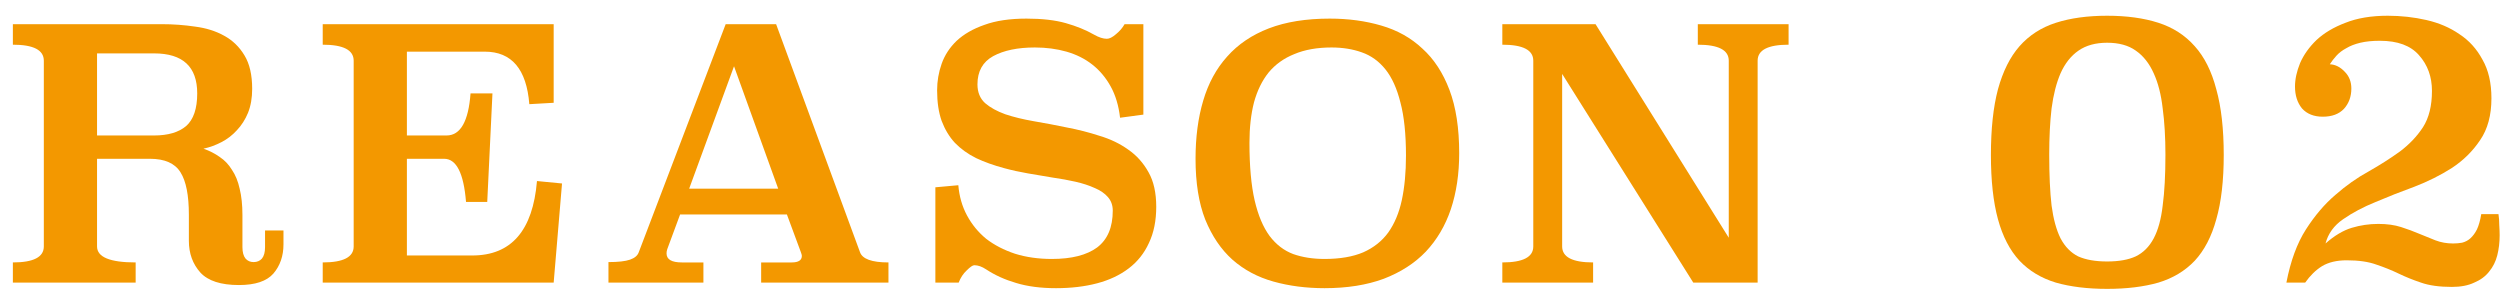
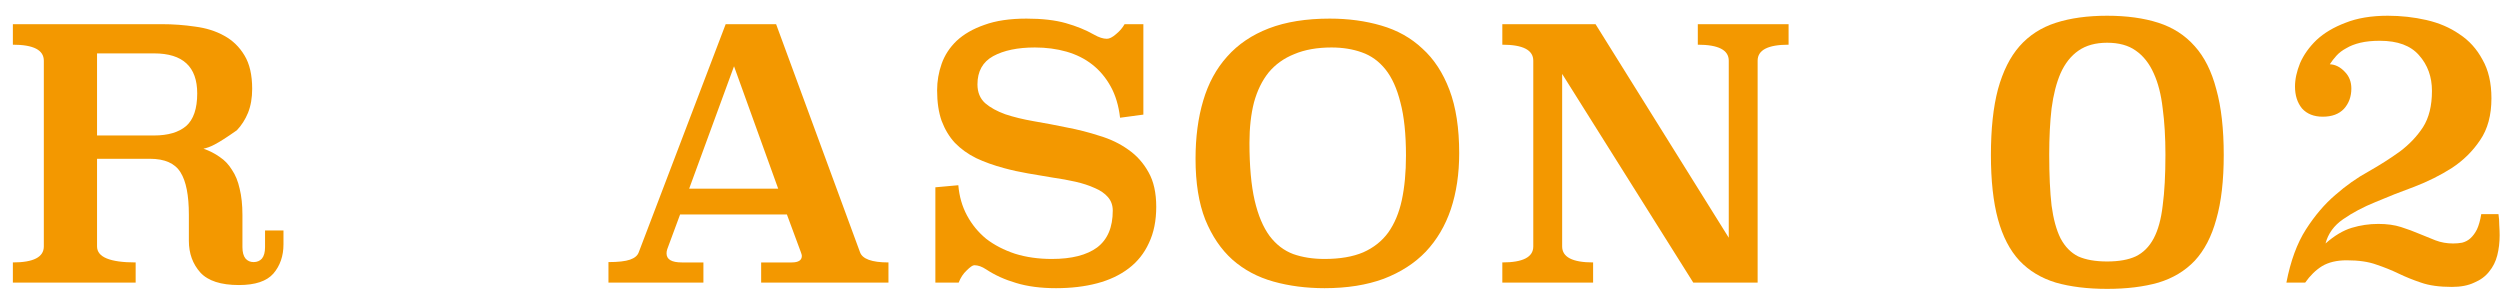
<svg xmlns="http://www.w3.org/2000/svg" width="115" height="14" viewBox="0 0 115 14" fill="none">
-   <path d="M13.04 11.24C13.04 11.774 12.885 12.222 12.576 12.584C12.267 12.936 11.739 13.112 10.992 13.112C10.16 13.112 9.568 12.92 9.216 12.536C8.864 12.142 8.688 11.656 8.688 11.08V9.88C8.688 8.984 8.56 8.333 8.304 7.928C8.048 7.512 7.578 7.304 6.896 7.304H4.464V11.336C4.464 11.827 5.056 12.072 6.24 12.072V13H0.592V12.072C1.541 12.072 2.016 11.827 2.016 11.336V2.792C2.016 2.301 1.541 2.056 0.592 2.056V1.112H7.44C7.962 1.112 8.474 1.149 8.976 1.224C9.477 1.288 9.92 1.427 10.304 1.64C10.698 1.853 11.013 2.157 11.248 2.552C11.482 2.936 11.6 3.448 11.6 4.088C11.6 4.504 11.536 4.872 11.408 5.192C11.28 5.501 11.109 5.768 10.896 5.992C10.693 6.216 10.459 6.397 10.192 6.536C9.925 6.675 9.648 6.776 9.36 6.84C9.637 6.936 9.888 7.064 10.112 7.224C10.336 7.373 10.523 7.571 10.672 7.816C10.832 8.051 10.949 8.339 11.024 8.68C11.109 9.021 11.152 9.427 11.152 9.896V11.368C11.152 11.603 11.2 11.779 11.296 11.896C11.392 12.003 11.514 12.056 11.664 12.056C11.824 12.056 11.952 12.003 12.048 11.896C12.144 11.779 12.192 11.603 12.192 11.368V10.6H13.04V11.24ZM4.464 2.456V6.232H7.088C7.728 6.232 8.218 6.088 8.56 5.8C8.901 5.501 9.072 5 9.072 4.296C9.072 3.069 8.41 2.456 7.088 2.456H4.464Z" fill="#F39800" />
-   <path d="M25.469 4.728L24.349 4.792C24.221 3.181 23.538 2.376 22.301 2.376H18.717V6.232H20.541C21.181 6.232 21.549 5.587 21.645 4.296H22.653L22.413 9.288H21.437C21.33 7.965 20.994 7.304 20.429 7.304H18.717V11.752H21.725C23.517 11.752 24.509 10.611 24.701 8.328L25.853 8.44L25.469 13H14.845V12.072C15.794 12.072 16.269 11.827 16.269 11.336V2.792C16.269 2.301 15.794 2.056 14.845 2.056V1.112H25.469V4.728Z" fill="#F39800" />
+   <path d="M13.04 11.24C13.04 11.774 12.885 12.222 12.576 12.584C12.267 12.936 11.739 13.112 10.992 13.112C10.16 13.112 9.568 12.92 9.216 12.536C8.864 12.142 8.688 11.656 8.688 11.08V9.88C8.688 8.984 8.56 8.333 8.304 7.928C8.048 7.512 7.578 7.304 6.896 7.304H4.464V11.336C4.464 11.827 5.056 12.072 6.24 12.072V13H0.592V12.072C1.541 12.072 2.016 11.827 2.016 11.336V2.792C2.016 2.301 1.541 2.056 0.592 2.056V1.112H7.44C7.962 1.112 8.474 1.149 8.976 1.224C9.477 1.288 9.92 1.427 10.304 1.64C10.698 1.853 11.013 2.157 11.248 2.552C11.482 2.936 11.6 3.448 11.6 4.088C11.6 4.504 11.536 4.872 11.408 5.192C11.28 5.501 11.109 5.768 10.896 5.992C9.925 6.675 9.648 6.776 9.36 6.84C9.637 6.936 9.888 7.064 10.112 7.224C10.336 7.373 10.523 7.571 10.672 7.816C10.832 8.051 10.949 8.339 11.024 8.68C11.109 9.021 11.152 9.427 11.152 9.896V11.368C11.152 11.603 11.2 11.779 11.296 11.896C11.392 12.003 11.514 12.056 11.664 12.056C11.824 12.056 11.952 12.003 12.048 11.896C12.144 11.779 12.192 11.603 12.192 11.368V10.6H13.04V11.24ZM4.464 2.456V6.232H7.088C7.728 6.232 8.218 6.088 8.56 5.8C8.901 5.501 9.072 5 9.072 4.296C9.072 3.069 8.41 2.456 7.088 2.456H4.464Z" fill="#F39800" />
  <path d="M39.557 11.592C39.663 11.912 40.101 12.072 40.869 12.072V13H35.013V12.072H36.421C36.73 12.072 36.885 11.971 36.885 11.768C36.885 11.736 36.869 11.678 36.837 11.592L36.197 9.864H31.285L30.693 11.464C30.671 11.528 30.661 11.592 30.661 11.656C30.661 11.934 30.895 12.072 31.365 12.072H32.357V13H27.989V12.056C28.437 12.056 28.767 12.019 28.981 11.944C29.194 11.87 29.327 11.758 29.381 11.608L33.381 1.112H35.701L39.557 11.592ZM31.701 8.68H35.797L33.765 3.048L31.701 8.68Z" fill="#F39800" />
  <path d="M52.595 5.272L51.523 5.416C51.459 4.861 51.315 4.381 51.091 3.976C50.867 3.571 50.584 3.235 50.243 2.968C49.902 2.701 49.507 2.504 49.059 2.376C48.611 2.248 48.126 2.184 47.603 2.184C46.814 2.184 46.174 2.317 45.683 2.584C45.203 2.851 44.963 3.283 44.963 3.88C44.963 4.243 45.081 4.531 45.315 4.744C45.55 4.947 45.859 5.117 46.243 5.256C46.627 5.384 47.065 5.491 47.555 5.576C48.056 5.661 48.563 5.757 49.075 5.864C49.587 5.96 50.089 6.088 50.579 6.248C51.081 6.397 51.523 6.611 51.907 6.888C52.291 7.155 52.6 7.501 52.835 7.928C53.07 8.344 53.187 8.872 53.187 9.512C53.187 10.152 53.075 10.707 52.851 11.176C52.638 11.646 52.328 12.035 51.923 12.344C51.518 12.653 51.032 12.883 50.467 13.032C49.902 13.181 49.273 13.256 48.579 13.256C47.875 13.256 47.262 13.176 46.739 13.016C46.227 12.867 45.769 12.659 45.363 12.392C45.171 12.264 44.99 12.2 44.819 12.2C44.745 12.2 44.627 12.28 44.467 12.44C44.307 12.589 44.184 12.776 44.099 13H43.027V8.616L44.083 8.52C44.126 9.032 44.259 9.496 44.483 9.912C44.707 10.328 45.001 10.685 45.363 10.984C45.736 11.272 46.179 11.502 46.691 11.672C47.203 11.832 47.769 11.912 48.387 11.912C49.294 11.912 49.987 11.736 50.467 11.384C50.947 11.021 51.187 10.456 51.187 9.688C51.187 9.443 51.112 9.235 50.963 9.064C50.814 8.893 50.611 8.755 50.355 8.648C50.099 8.531 49.806 8.435 49.475 8.36C49.145 8.285 48.792 8.221 48.419 8.168C48.046 8.104 47.667 8.04 47.283 7.976C46.91 7.912 46.547 7.832 46.195 7.736C45.715 7.608 45.283 7.453 44.899 7.272C44.515 7.08 44.19 6.845 43.923 6.568C43.667 6.291 43.465 5.955 43.315 5.56C43.176 5.165 43.107 4.696 43.107 4.152C43.107 3.736 43.176 3.331 43.315 2.936C43.454 2.541 43.683 2.189 44.003 1.88C44.334 1.571 44.761 1.325 45.283 1.144C45.806 0.952 46.451 0.856 47.219 0.856C47.934 0.856 48.536 0.925 49.027 1.064C49.518 1.203 49.95 1.379 50.323 1.592C50.547 1.72 50.745 1.784 50.915 1.784C51.032 1.784 51.171 1.715 51.331 1.576C51.502 1.437 51.635 1.283 51.731 1.112H52.595V5.272Z" fill="#F39800" />
  <path d="M61.171 0.856C62.024 0.856 62.814 0.963 63.539 1.176C64.275 1.389 64.904 1.741 65.427 2.232C65.96 2.712 66.376 3.347 66.675 4.136C66.974 4.925 67.123 5.896 67.123 7.048C67.123 7.997 66.995 8.856 66.739 9.624C66.483 10.382 66.099 11.032 65.587 11.576C65.075 12.11 64.43 12.525 63.651 12.824C62.872 13.112 61.966 13.256 60.931 13.256C60.088 13.256 59.304 13.155 58.579 12.952C57.854 12.749 57.224 12.414 56.691 11.944C56.168 11.475 55.752 10.861 55.443 10.104C55.144 9.347 54.995 8.413 54.995 7.304C54.995 6.312 55.112 5.421 55.347 4.632C55.582 3.832 55.95 3.155 56.451 2.6C56.952 2.035 57.592 1.603 58.371 1.304C59.15 1.005 60.083 0.856 61.171 0.856ZM61.251 2.184C60.59 2.184 60.019 2.285 59.539 2.488C59.059 2.68 58.664 2.963 58.355 3.336C58.056 3.709 57.832 4.168 57.683 4.712C57.544 5.256 57.475 5.875 57.475 6.568C57.475 7.645 57.555 8.531 57.715 9.224C57.875 9.907 58.104 10.451 58.403 10.856C58.702 11.251 59.064 11.528 59.491 11.688C59.918 11.838 60.398 11.912 60.931 11.912C61.635 11.912 62.227 11.811 62.707 11.608C63.187 11.395 63.571 11.091 63.859 10.696C64.147 10.291 64.355 9.795 64.483 9.208C64.611 8.611 64.675 7.928 64.675 7.16C64.675 6.168 64.59 5.352 64.419 4.712C64.259 4.072 64.03 3.565 63.731 3.192C63.432 2.819 63.07 2.557 62.643 2.408C62.227 2.259 61.763 2.184 61.251 2.184Z" fill="#F39800" />
  <path d="M82.275 2.056C81.326 2.056 80.851 2.301 80.851 2.792V13H77.891L71.859 3.4V11.336C71.859 11.827 72.334 12.072 73.283 12.072V13H69.107V12.072C70.057 12.072 70.531 11.827 70.531 11.336V2.792C70.531 2.301 70.057 2.056 69.107 2.056V1.112H73.395L79.523 10.936V2.792C79.523 2.301 79.049 2.056 78.099 2.056V1.112H82.275V2.056Z" fill="#F39800" />
  <path d="M96.928 0.724C97.828 0.724 98.614 0.832 99.286 1.048C99.958 1.264 100.516 1.624 100.96 2.128C101.404 2.62 101.734 3.28 101.95 4.108C102.178 4.924 102.292 5.932 102.292 7.132C102.292 8.308 102.178 9.292 101.95 10.084C101.734 10.876 101.404 11.512 100.96 11.992C100.516 12.46 99.958 12.796 99.286 13C98.614 13.192 97.828 13.288 96.928 13.288C96.028 13.288 95.242 13.192 94.57 13C93.898 12.796 93.34 12.46 92.896 11.992C92.452 11.512 92.122 10.876 91.906 10.084C91.69 9.292 91.582 8.308 91.582 7.132C91.582 5.932 91.69 4.924 91.906 4.108C92.134 3.28 92.464 2.62 92.896 2.128C93.34 1.624 93.898 1.264 94.57 1.048C95.242 0.832 96.028 0.724 96.928 0.724ZM96.928 1.966C96.4 1.966 95.962 2.086 95.614 2.326C95.266 2.566 94.99 2.914 94.786 3.37C94.594 3.814 94.456 4.354 94.372 4.99C94.3 5.614 94.264 6.322 94.264 7.114C94.264 8.05 94.3 8.83 94.372 9.454C94.456 10.078 94.594 10.582 94.786 10.966C94.99 11.35 95.26 11.626 95.596 11.794C95.944 11.95 96.388 12.028 96.928 12.028C97.468 12.028 97.906 11.95 98.242 11.794C98.59 11.626 98.866 11.35 99.07 10.966C99.274 10.582 99.412 10.078 99.484 9.454C99.568 8.83 99.61 8.05 99.61 7.114C99.61 6.322 99.568 5.614 99.484 4.99C99.412 4.354 99.274 3.814 99.07 3.37C98.866 2.914 98.59 2.566 98.242 2.326C97.906 2.086 97.468 1.966 96.928 1.966Z" fill="#F39800" />
  <path d="M114.93 9.85C114.954 10.006 114.966 10.174 114.966 10.354C114.978 10.534 114.984 10.69 114.984 10.822C114.984 11.146 114.948 11.452 114.876 11.74C114.804 12.028 114.678 12.28 114.498 12.496C114.33 12.712 114.102 12.88 113.814 13C113.538 13.132 113.196 13.198 112.788 13.198C112.212 13.198 111.738 13.132 111.366 13C111.006 12.88 110.664 12.742 110.34 12.586C110.016 12.43 109.674 12.292 109.314 12.172C108.954 12.04 108.498 11.974 107.946 11.974C107.49 11.974 107.112 12.064 106.812 12.244C106.524 12.424 106.266 12.676 106.038 13H105.174C105.366 12.004 105.666 11.188 106.074 10.552C106.482 9.916 106.932 9.388 107.424 8.968C107.916 8.536 108.426 8.176 108.954 7.888C109.482 7.588 109.962 7.282 110.394 6.97C110.826 6.646 111.18 6.274 111.456 5.854C111.732 5.422 111.87 4.864 111.87 4.18C111.87 3.532 111.672 2.986 111.276 2.542C110.892 2.098 110.292 1.876 109.476 1.876C109.128 1.876 108.828 1.906 108.576 1.966C108.324 2.026 108.108 2.11 107.928 2.218C107.748 2.314 107.598 2.428 107.478 2.56C107.358 2.692 107.256 2.824 107.172 2.956C107.424 2.968 107.652 3.082 107.856 3.298C108.06 3.502 108.162 3.76 108.162 4.072C108.162 4.444 108.048 4.756 107.82 5.008C107.592 5.248 107.268 5.368 106.848 5.368C106.44 5.368 106.122 5.242 105.894 4.99C105.678 4.726 105.57 4.39 105.57 3.982C105.57 3.646 105.648 3.286 105.804 2.902C105.972 2.518 106.224 2.164 106.56 1.84C106.908 1.516 107.352 1.252 107.892 1.048C108.432 0.832 109.08 0.724 109.836 0.724C110.448 0.724 111.042 0.79 111.618 0.922C112.194 1.054 112.698 1.27 113.13 1.57C113.574 1.858 113.928 2.248 114.192 2.74C114.468 3.22 114.606 3.814 114.606 4.522C114.606 5.302 114.432 5.944 114.084 6.448C113.748 6.952 113.316 7.378 112.788 7.726C112.26 8.062 111.684 8.35 111.06 8.59C110.436 8.818 109.842 9.052 109.278 9.292C108.714 9.52 108.216 9.784 107.784 10.084C107.364 10.372 107.094 10.744 106.974 11.2C107.382 10.84 107.784 10.6 108.18 10.48C108.576 10.36 108.984 10.3 109.404 10.3C109.8 10.3 110.148 10.348 110.448 10.444C110.748 10.54 111.024 10.642 111.276 10.75C111.54 10.858 111.792 10.96 112.032 11.056C112.284 11.152 112.554 11.2 112.842 11.2C112.986 11.2 113.124 11.188 113.256 11.164C113.4 11.128 113.526 11.062 113.634 10.966C113.754 10.858 113.856 10.72 113.94 10.552C114.024 10.372 114.09 10.138 114.138 9.85H114.93Z" fill="#F39800" />
</svg>